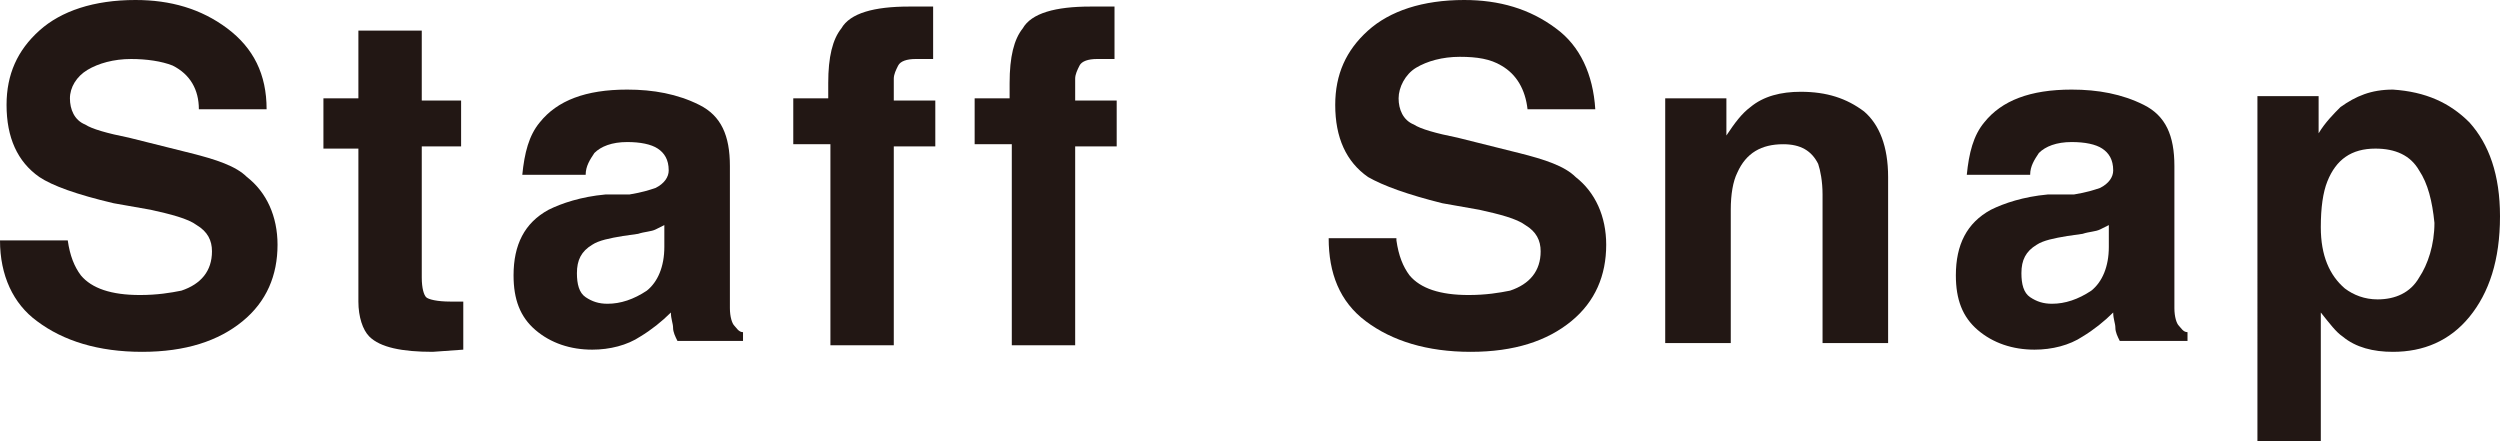
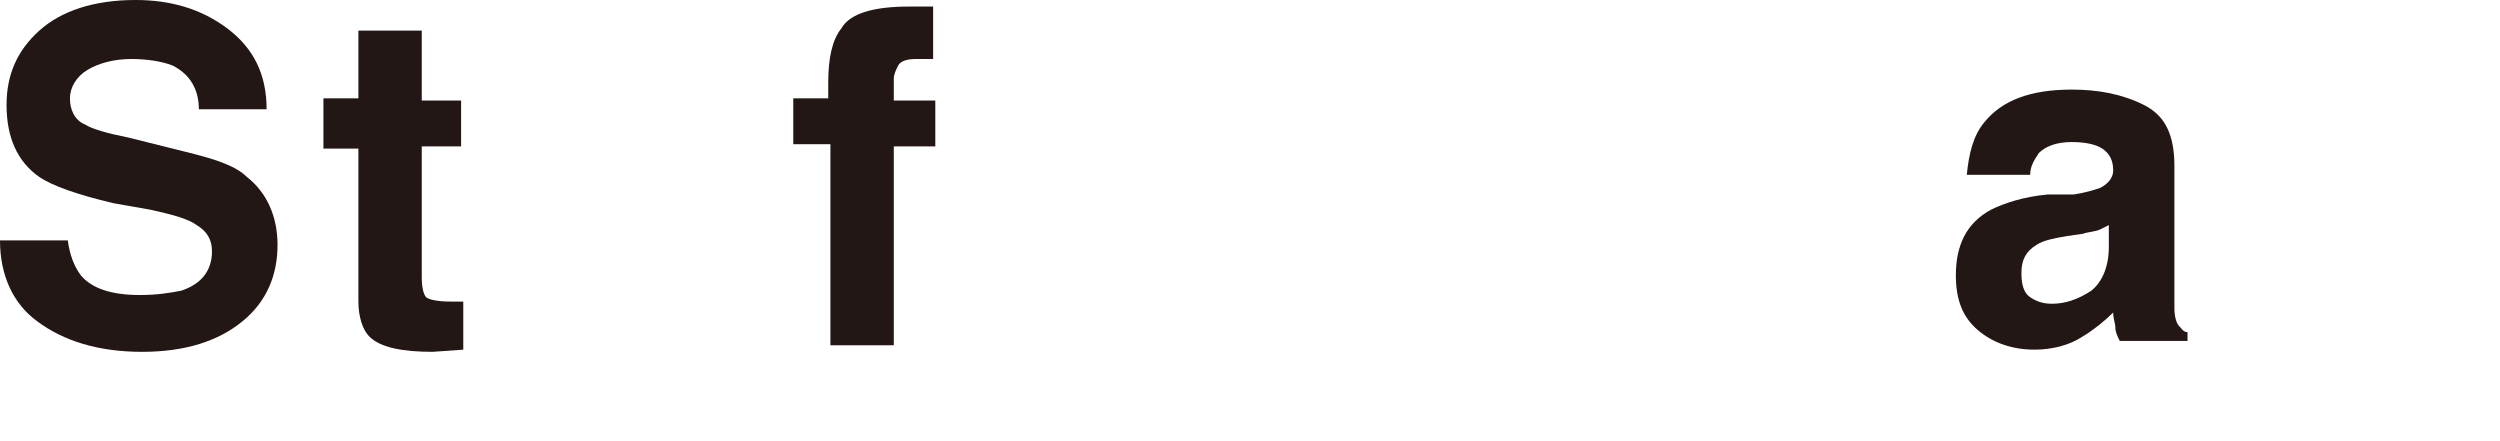
<svg xmlns="http://www.w3.org/2000/svg" version="1.1" id="レイヤー_1" x="0px" y="0px" viewBox="0 0 114.4 20.2" style="enable-background:new 0 0 114.4 20.2;" xml:space="preserve">
  <style type="text/css">
	.st0{fill:#221714;}
</style>
  <g>
    <g>
      <path class="st0" d="M3.1,11c0.1,0.7,0.3,1.2,0.6,1.6c0.5,0.6,1.4,0.9,2.7,0.9c0.8,0,1.4-0.1,1.9-0.2c0.9-0.3,1.4-0.9,1.4-1.8    c0-0.5-0.2-0.9-0.7-1.2c-0.4-0.3-1.2-0.5-2.1-0.7L5.2,9.3C3.5,8.9,2.4,8.5,1.8,8.1c-1-0.7-1.5-1.8-1.5-3.3c0-1.4,0.5-2.5,1.5-3.4    S4.3,0,6.2,0c1.6,0,3,0.4,4.2,1.3c1.2,0.9,1.8,2.1,1.8,3.7H9.1C9.1,4.1,8.7,3.4,7.9,3C7.4,2.8,6.7,2.7,6,2.7c-0.8,0-1.5,0.2-2,0.5    C3.5,3.5,3.2,4,3.2,4.5c0,0.5,0.2,1,0.7,1.2c0.3,0.2,1,0.4,2,0.6L8.7,7c1.2,0.3,2.1,0.6,2.6,1.1c0.9,0.7,1.4,1.8,1.4,3.1    c0,1.4-0.5,2.6-1.6,3.5s-2.6,1.4-4.6,1.4c-2,0-3.6-0.5-4.8-1.4C0.6,13.9,0,12.6,0,11H3.1z" />
      <path class="st0" d="M14.8,6.6V4.5h1.6V1.4h2.9v3.2h1.8v2.1h-1.8v6c0,0.5,0.1,0.8,0.2,0.9c0.1,0.1,0.5,0.2,1.1,0.2    c0.1,0,0.2,0,0.3,0c0.1,0,0.2,0,0.3,0v2.2l-1.4,0.1c-1.4,0-2.4-0.2-2.9-0.7c-0.3-0.3-0.5-0.9-0.5-1.6v-7H14.8z" />
-       <path class="st0" d="M28.8,8.9c0.6-0.1,0.9-0.2,1.2-0.3c0.4-0.2,0.6-0.5,0.6-0.8c0-0.5-0.2-0.8-0.5-1c-0.3-0.2-0.8-0.3-1.4-0.3    c-0.7,0-1.2,0.2-1.5,0.5c-0.2,0.3-0.4,0.6-0.4,1h-2.9c0.1-1,0.3-1.8,0.8-2.4c0.8-1,2.1-1.5,4-1.5c1.2,0,2.3,0.2,3.3,0.7    c1,0.5,1.4,1.4,1.4,2.8v5.2c0,0.4,0,0.8,0,1.3c0,0.4,0.1,0.7,0.2,0.8c0.1,0.1,0.2,0.3,0.4,0.3v0.4H31c-0.1-0.2-0.2-0.4-0.2-0.6    c0-0.2-0.1-0.4-0.1-0.7c-0.4,0.4-0.9,0.8-1.4,1.1c-0.6,0.4-1.4,0.6-2.2,0.6c-1,0-1.9-0.3-2.6-0.9c-0.7-0.6-1-1.4-1-2.5    c0-1.4,0.5-2.4,1.6-3c0.6-0.3,1.5-0.6,2.6-0.7L28.8,8.9z M30.6,10.2c-0.2,0.1-0.4,0.2-0.6,0.3s-0.5,0.1-0.8,0.2l-0.7,0.1    c-0.6,0.1-1.1,0.2-1.4,0.4c-0.5,0.3-0.7,0.7-0.7,1.3c0,0.5,0.1,0.9,0.4,1.1c0.3,0.2,0.6,0.3,1,0.3c0.6,0,1.2-0.2,1.8-0.6    c0.5-0.4,0.8-1.1,0.8-2V10.2z" />
      <path class="st0" d="M42.1,0.3c0.2,0,0.4,0,0.6,0v2.4c-0.2,0-0.4,0-0.8,0c-0.4,0-0.7,0.1-0.8,0.3c-0.1,0.2-0.2,0.4-0.2,0.6    c0,0.2,0,0.5,0,1h1.9v2.1h-1.9v9.1h-2.9V6.6h-1.7V4.5h1.6V3.8c0-1.2,0.2-2,0.6-2.5c0.4-0.7,1.5-1,3.1-1    C41.8,0.3,41.9,0.3,42.1,0.3z" />
-       <path class="st0" d="M50.4,0.3c0.2,0,0.4,0,0.6,0v2.4c-0.2,0-0.4,0-0.8,0c-0.4,0-0.7,0.1-0.8,0.3c-0.1,0.2-0.2,0.4-0.2,0.6    c0,0.2,0,0.5,0,1h1.9v2.1h-1.9v9.1h-2.9V6.6h-1.7V4.5h1.6V3.8c0-1.2,0.2-2,0.6-2.5c0.4-0.7,1.5-1,3.1-1    C50.1,0.3,50.3,0.3,50.4,0.3z" />
    </g>
    <g>
-       <path class="st0" d="M63.9,11c0.1,0.7,0.3,1.2,0.6,1.6c0.5,0.6,1.4,0.9,2.7,0.9c0.8,0,1.4-0.1,1.9-0.2c0.9-0.3,1.4-0.9,1.4-1.8    c0-0.5-0.2-0.9-0.7-1.2c-0.4-0.3-1.2-0.5-2.1-0.7L66,9.3c-1.6-0.4-2.7-0.8-3.4-1.2c-1-0.7-1.5-1.8-1.5-3.3c0-1.4,0.5-2.5,1.5-3.4    S65.1,0,67,0c1.6,0,3,0.4,4.2,1.3C72.3,2.1,72.9,3.4,73,5h-3.1c-0.1-0.9-0.5-1.6-1.2-2c-0.5-0.3-1.1-0.4-1.9-0.4    c-0.8,0-1.5,0.2-2,0.5S64,4,64,4.5c0,0.5,0.2,1,0.7,1.2c0.3,0.2,1,0.4,2,0.6L69.5,7c1.2,0.3,2.1,0.6,2.6,1.1    c0.9,0.7,1.4,1.8,1.4,3.1c0,1.4-0.5,2.6-1.6,3.5s-2.6,1.4-4.6,1.4c-2,0-3.6-0.5-4.8-1.4c-1.2-0.9-1.7-2.2-1.7-3.8H63.9z" />
-     </g>
+       </g>
    <g>
-       <path class="st0" d="M85.3,5.1c0.7,0.6,1.1,1.6,1.1,3v7.6h-3V8.9c0-0.6-0.1-1.1-0.2-1.4c-0.3-0.6-0.8-0.9-1.6-0.9    c-1,0-1.7,0.4-2.1,1.3c-0.2,0.4-0.3,1-0.3,1.7v6.1h-3V4.5H79v1.7c0.4-0.6,0.7-1,1.1-1.3c0.6-0.5,1.4-0.7,2.3-0.7    C83.6,4.2,84.5,4.5,85.3,5.1z" />
      <path class="st0" d="M94.9,8.9c0.6-0.1,0.9-0.2,1.2-0.3c0.4-0.2,0.6-0.5,0.6-0.8c0-0.5-0.2-0.8-0.5-1c-0.3-0.2-0.8-0.3-1.4-0.3    c-0.7,0-1.2,0.2-1.5,0.5c-0.2,0.3-0.4,0.6-0.4,1H90c0.1-1,0.3-1.8,0.8-2.4c0.8-1,2.1-1.5,4-1.5c1.2,0,2.3,0.2,3.3,0.7    c1,0.5,1.4,1.4,1.4,2.8v5.2c0,0.4,0,0.8,0,1.3c0,0.4,0.1,0.7,0.2,0.8c0.1,0.1,0.2,0.3,0.4,0.3v0.4H97c-0.1-0.2-0.2-0.4-0.2-0.6    c0-0.2-0.1-0.4-0.1-0.7c-0.4,0.4-0.9,0.8-1.4,1.1c-0.6,0.4-1.4,0.6-2.2,0.6c-1,0-1.9-0.3-2.6-0.9c-0.7-0.6-1-1.4-1-2.5    c0-1.4,0.5-2.4,1.6-3c0.6-0.3,1.5-0.6,2.6-0.7L94.9,8.9z M96.7,10.2c-0.2,0.1-0.4,0.2-0.6,0.3s-0.5,0.1-0.8,0.2l-0.7,0.1    c-0.6,0.1-1.1,0.2-1.4,0.4c-0.5,0.3-0.7,0.7-0.7,1.3c0,0.5,0.1,0.9,0.4,1.1c0.3,0.2,0.6,0.3,1,0.3c0.6,0,1.2-0.2,1.8-0.6    c0.5-0.4,0.8-1.1,0.8-2V10.2z" />
-       <path class="st0" d="M113,5.6c0.9,1,1.4,2.4,1.4,4.3c0,2-0.5,3.5-1.4,4.6s-2.1,1.6-3.5,1.6c-0.9,0-1.7-0.2-2.3-0.7    c-0.3-0.2-0.6-0.6-1-1.1v5.9h-2.9V4.4h2.8v1.7c0.3-0.5,0.7-0.9,1-1.2c0.7-0.5,1.4-0.8,2.4-0.8C111,4.2,112.1,4.7,113,5.6z     M110.7,7.8c-0.4-0.7-1.1-1-2-1c-1.1,0-1.8,0.5-2.2,1.5c-0.2,0.5-0.3,1.2-0.3,2.1c0,1.3,0.4,2.2,1.1,2.8c0.4,0.3,0.9,0.5,1.5,0.5    c0.8,0,1.5-0.3,1.9-1c0.4-0.6,0.7-1.5,0.7-2.5C111.3,9.2,111.1,8.4,110.7,7.8z" />
    </g>
  </g>
</svg>